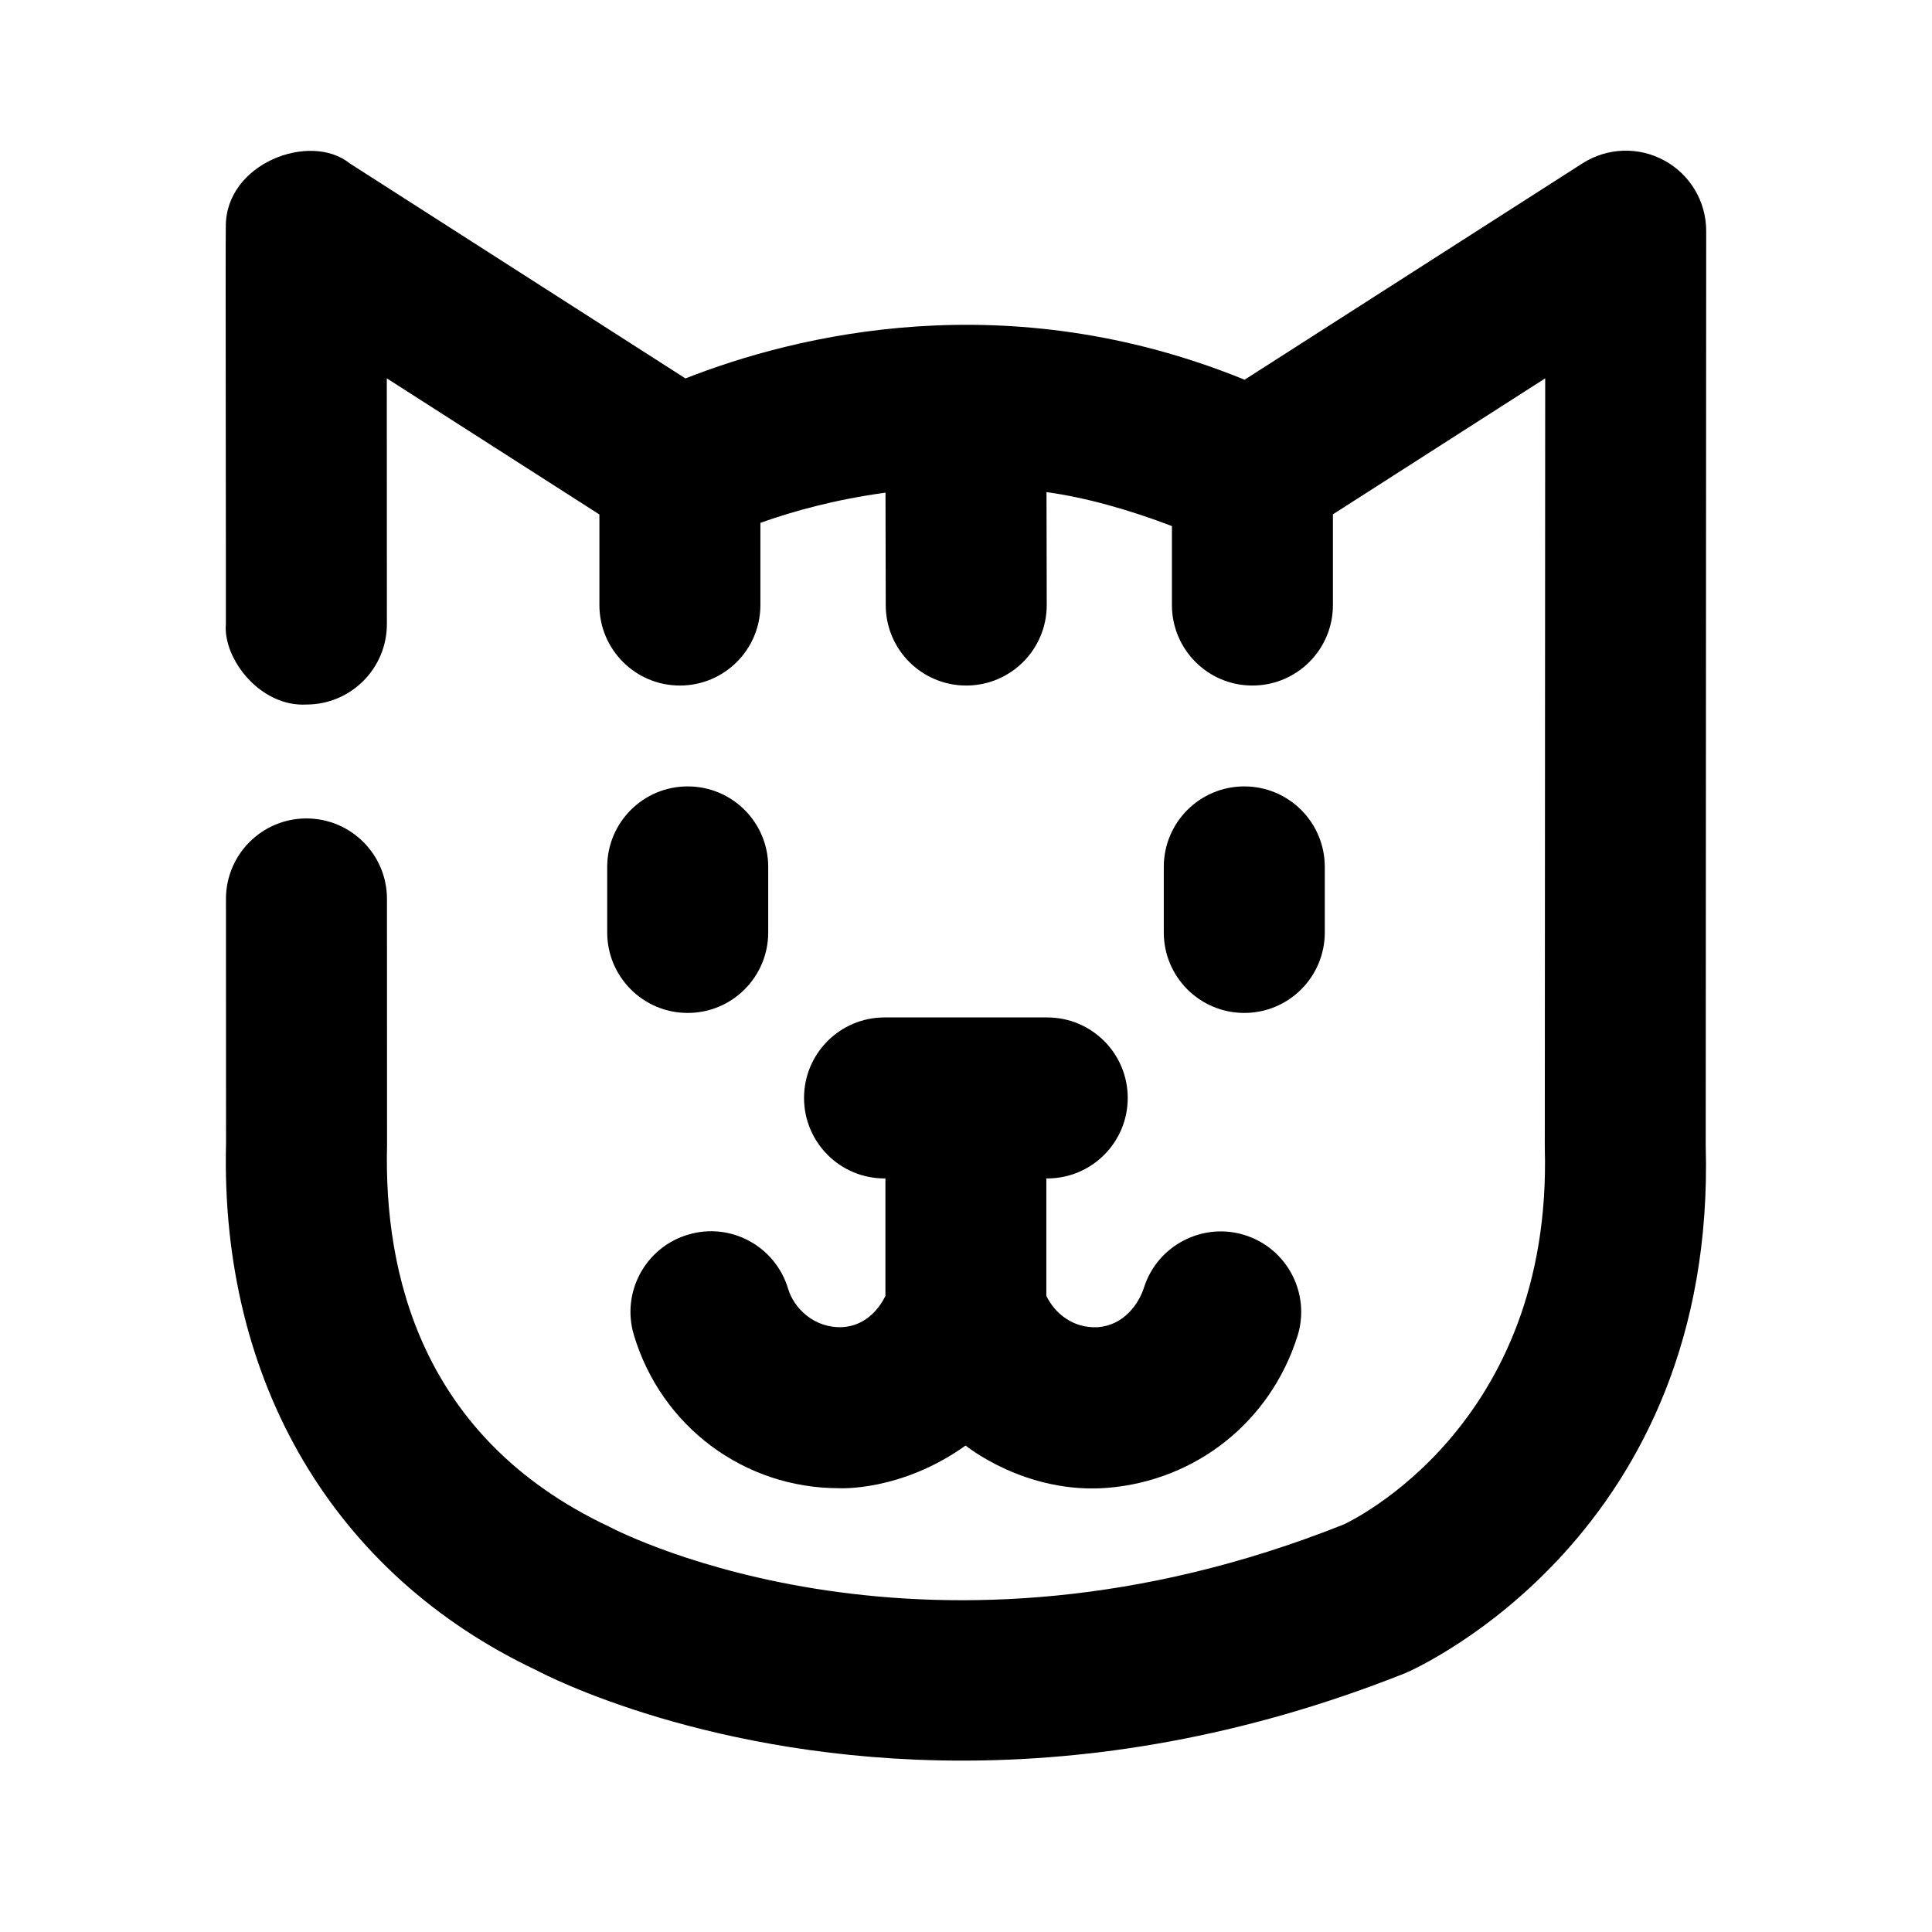
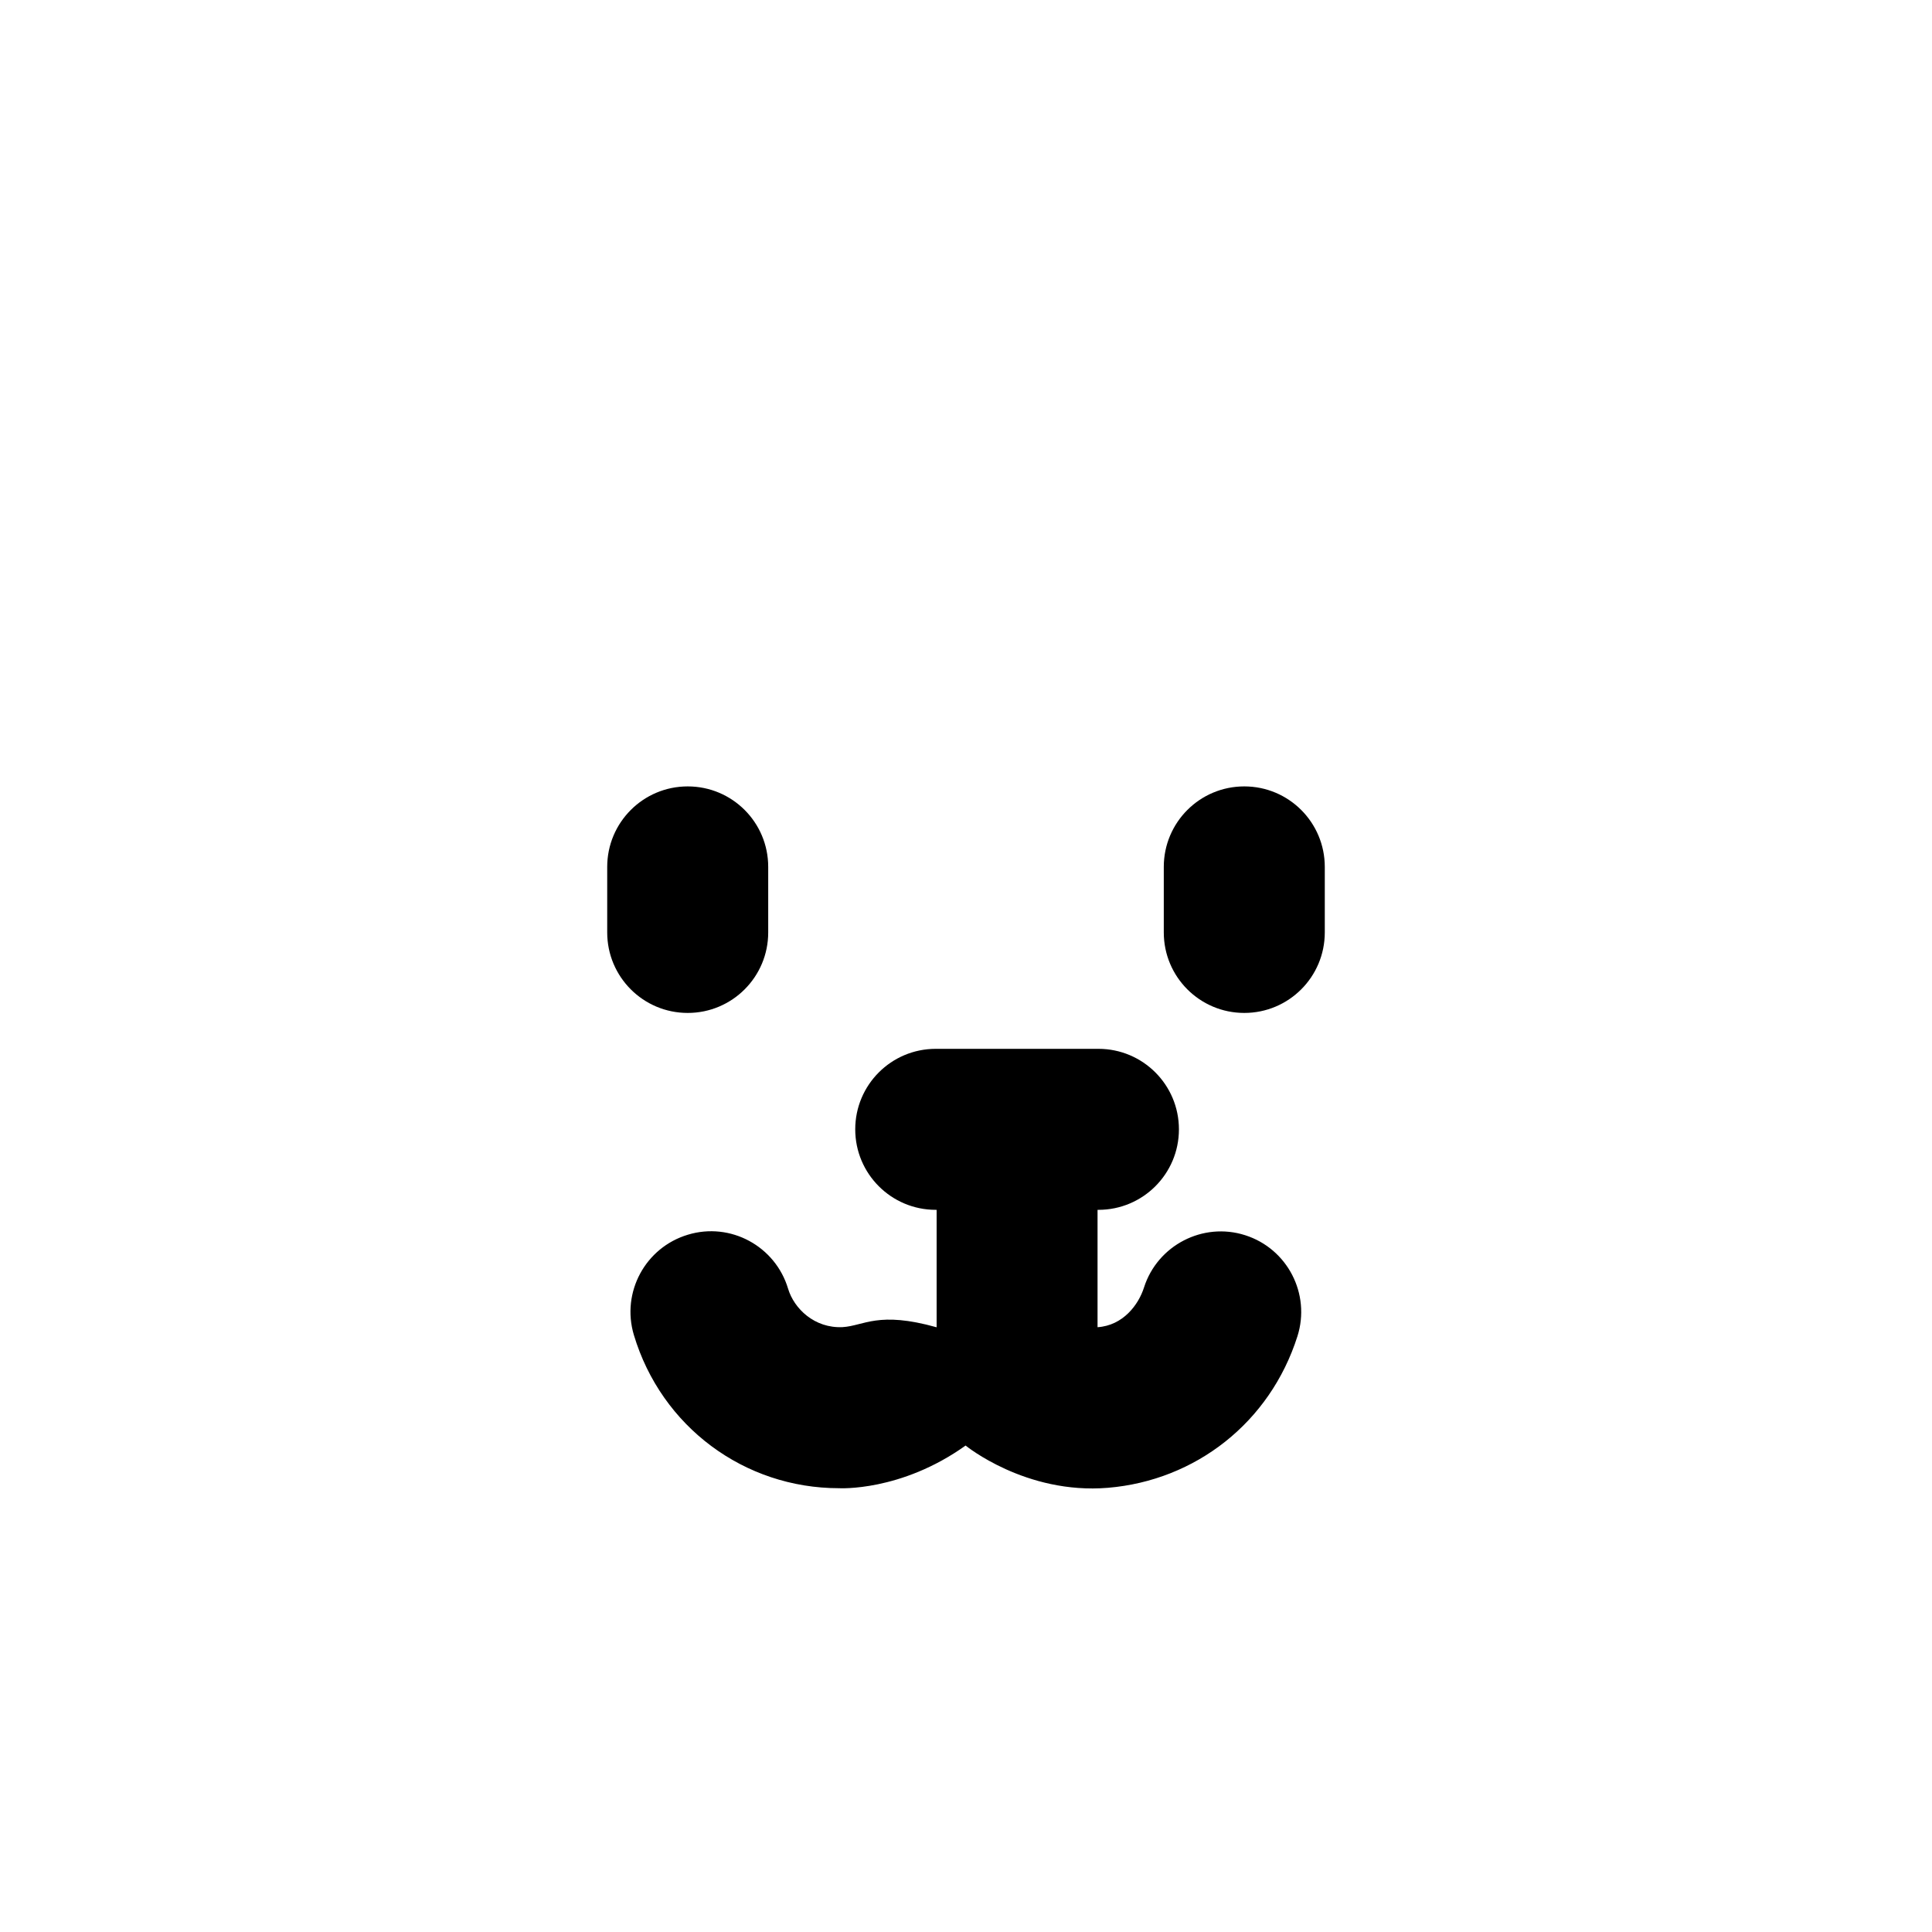
<svg xmlns="http://www.w3.org/2000/svg" version="1.1" id="Icons" x="0px" y="0px" viewBox="0 0 24 24" enable-background="new 0 0 24 24" xml:space="preserve">
  <g id="Cat">
    <path d="M8.543,9.769c-0.553,0-1,0.448-1,1v0.814c0,0.552,0.447,1,1,1s1-0.448,1-1v-0.814C9.543,10.216,9.096,9.769,8.543,9.769z" />
    <path d="M16.457,11.583v-0.814c0-0.552-0.447-1-1-1s-1,0.448-1,1v0.814c0,0.552,0.447,1,1,1S16.457,12.135,16.457,11.583z" />
-     <path d="M20.677,1.995c-0.32-0.176-0.711-0.163-1.02,0.035l-4.196,2.687C12.509,3.514,9.892,4.16,8.515,4.701   c0,0-4.074-2.609-4.17-2.671C3.852,1.633,2.798,2.029,2.805,2.818C2.8,2.872,2.808,7.58,2.806,7.75   c-0.038,0.435,0.429,1.034,1,1.002c0.553,0,1-0.448,1-1L4.805,4.7l2.641,1.691v1.125c0,0.552,0.447,1,1,1s1-0.448,1-1V6.495   c0.399-0.143,0.924-0.289,1.554-0.375l0.003,1.398c0.001,0.552,0.448,0.998,1,0.998c0.553,0,1.001-0.449,1-1.002   c0,0-0.002-0.826-0.003-1.401c0.498,0.069,1.023,0.219,1.558,0.422v0.981c0,0.552,0.447,1,1,1s1-0.448,1-1V6.389L19.195,4.7   l-0.005,9.557c0.098,3.464-2.425,4.646-2.497,4.68c-5.146,2.051-8.935,0.128-9.132,0.025c-2.347-1.108-2.792-3.171-2.753-4.732   l-0.001-3.063c0-0.552-0.448-1-1-1c-0.553,0-1,0.448-1,1l0.001,3.037c-0.075,2.966,1.346,5.359,3.855,6.544   c0.126,0.067,2.162,1.123,5.289,1.123c1.59,0,3.462-0.273,5.508-1.088c0.158-0.068,3.865-1.733,3.729-6.554l0.006-11.357   C21.196,2.506,20.997,2.17,20.677,1.995z" />
-     <path d="M10.468,16.486c-0.35,0.017-0.604-0.23-0.678-0.477c-0.158-0.528-0.715-0.832-1.245-0.671   c-0.529,0.159-0.829,0.716-0.671,1.245c0.342,1.142,1.374,1.904,2.548,1.904c0,0,0.767,0.046,1.573-0.53   c0,0,0.745,0.61,1.768,0.525c1.087-0.091,2.013-0.81,2.354-1.882c0.167-0.526-0.124-1.089-0.65-1.256   c-0.523-0.167-1.088,0.124-1.256,0.65c-0.068,0.214-0.26,0.472-0.577,0.493c-0.308,0.015-0.534-0.176-0.636-0.39v-1.458h0.011   c0.553,0,1-0.448,1-1s-0.447-1-1-1h-2.021c-0.553,0-1,0.448-1,1s0.447,1,1,1h0.011v1.459   C10.908,16.284,10.735,16.469,10.468,16.486z" />
+     <path d="M10.468,16.486c-0.35,0.017-0.604-0.23-0.678-0.477c-0.158-0.528-0.715-0.832-1.245-0.671   c-0.529,0.159-0.829,0.716-0.671,1.245c0.342,1.142,1.374,1.904,2.548,1.904c0,0,0.767,0.046,1.573-0.53   c0,0,0.745,0.61,1.768,0.525c1.087-0.091,2.013-0.81,2.354-1.882c0.167-0.526-0.124-1.089-0.65-1.256   c-0.523-0.167-1.088,0.124-1.256,0.65c-0.068,0.214-0.26,0.472-0.577,0.493v-1.458h0.011   c0.553,0,1-0.448,1-1s-0.447-1-1-1h-2.021c-0.553,0-1,0.448-1,1s0.447,1,1,1h0.011v1.459   C10.908,16.284,10.735,16.469,10.468,16.486z" />
  </g>
</svg>